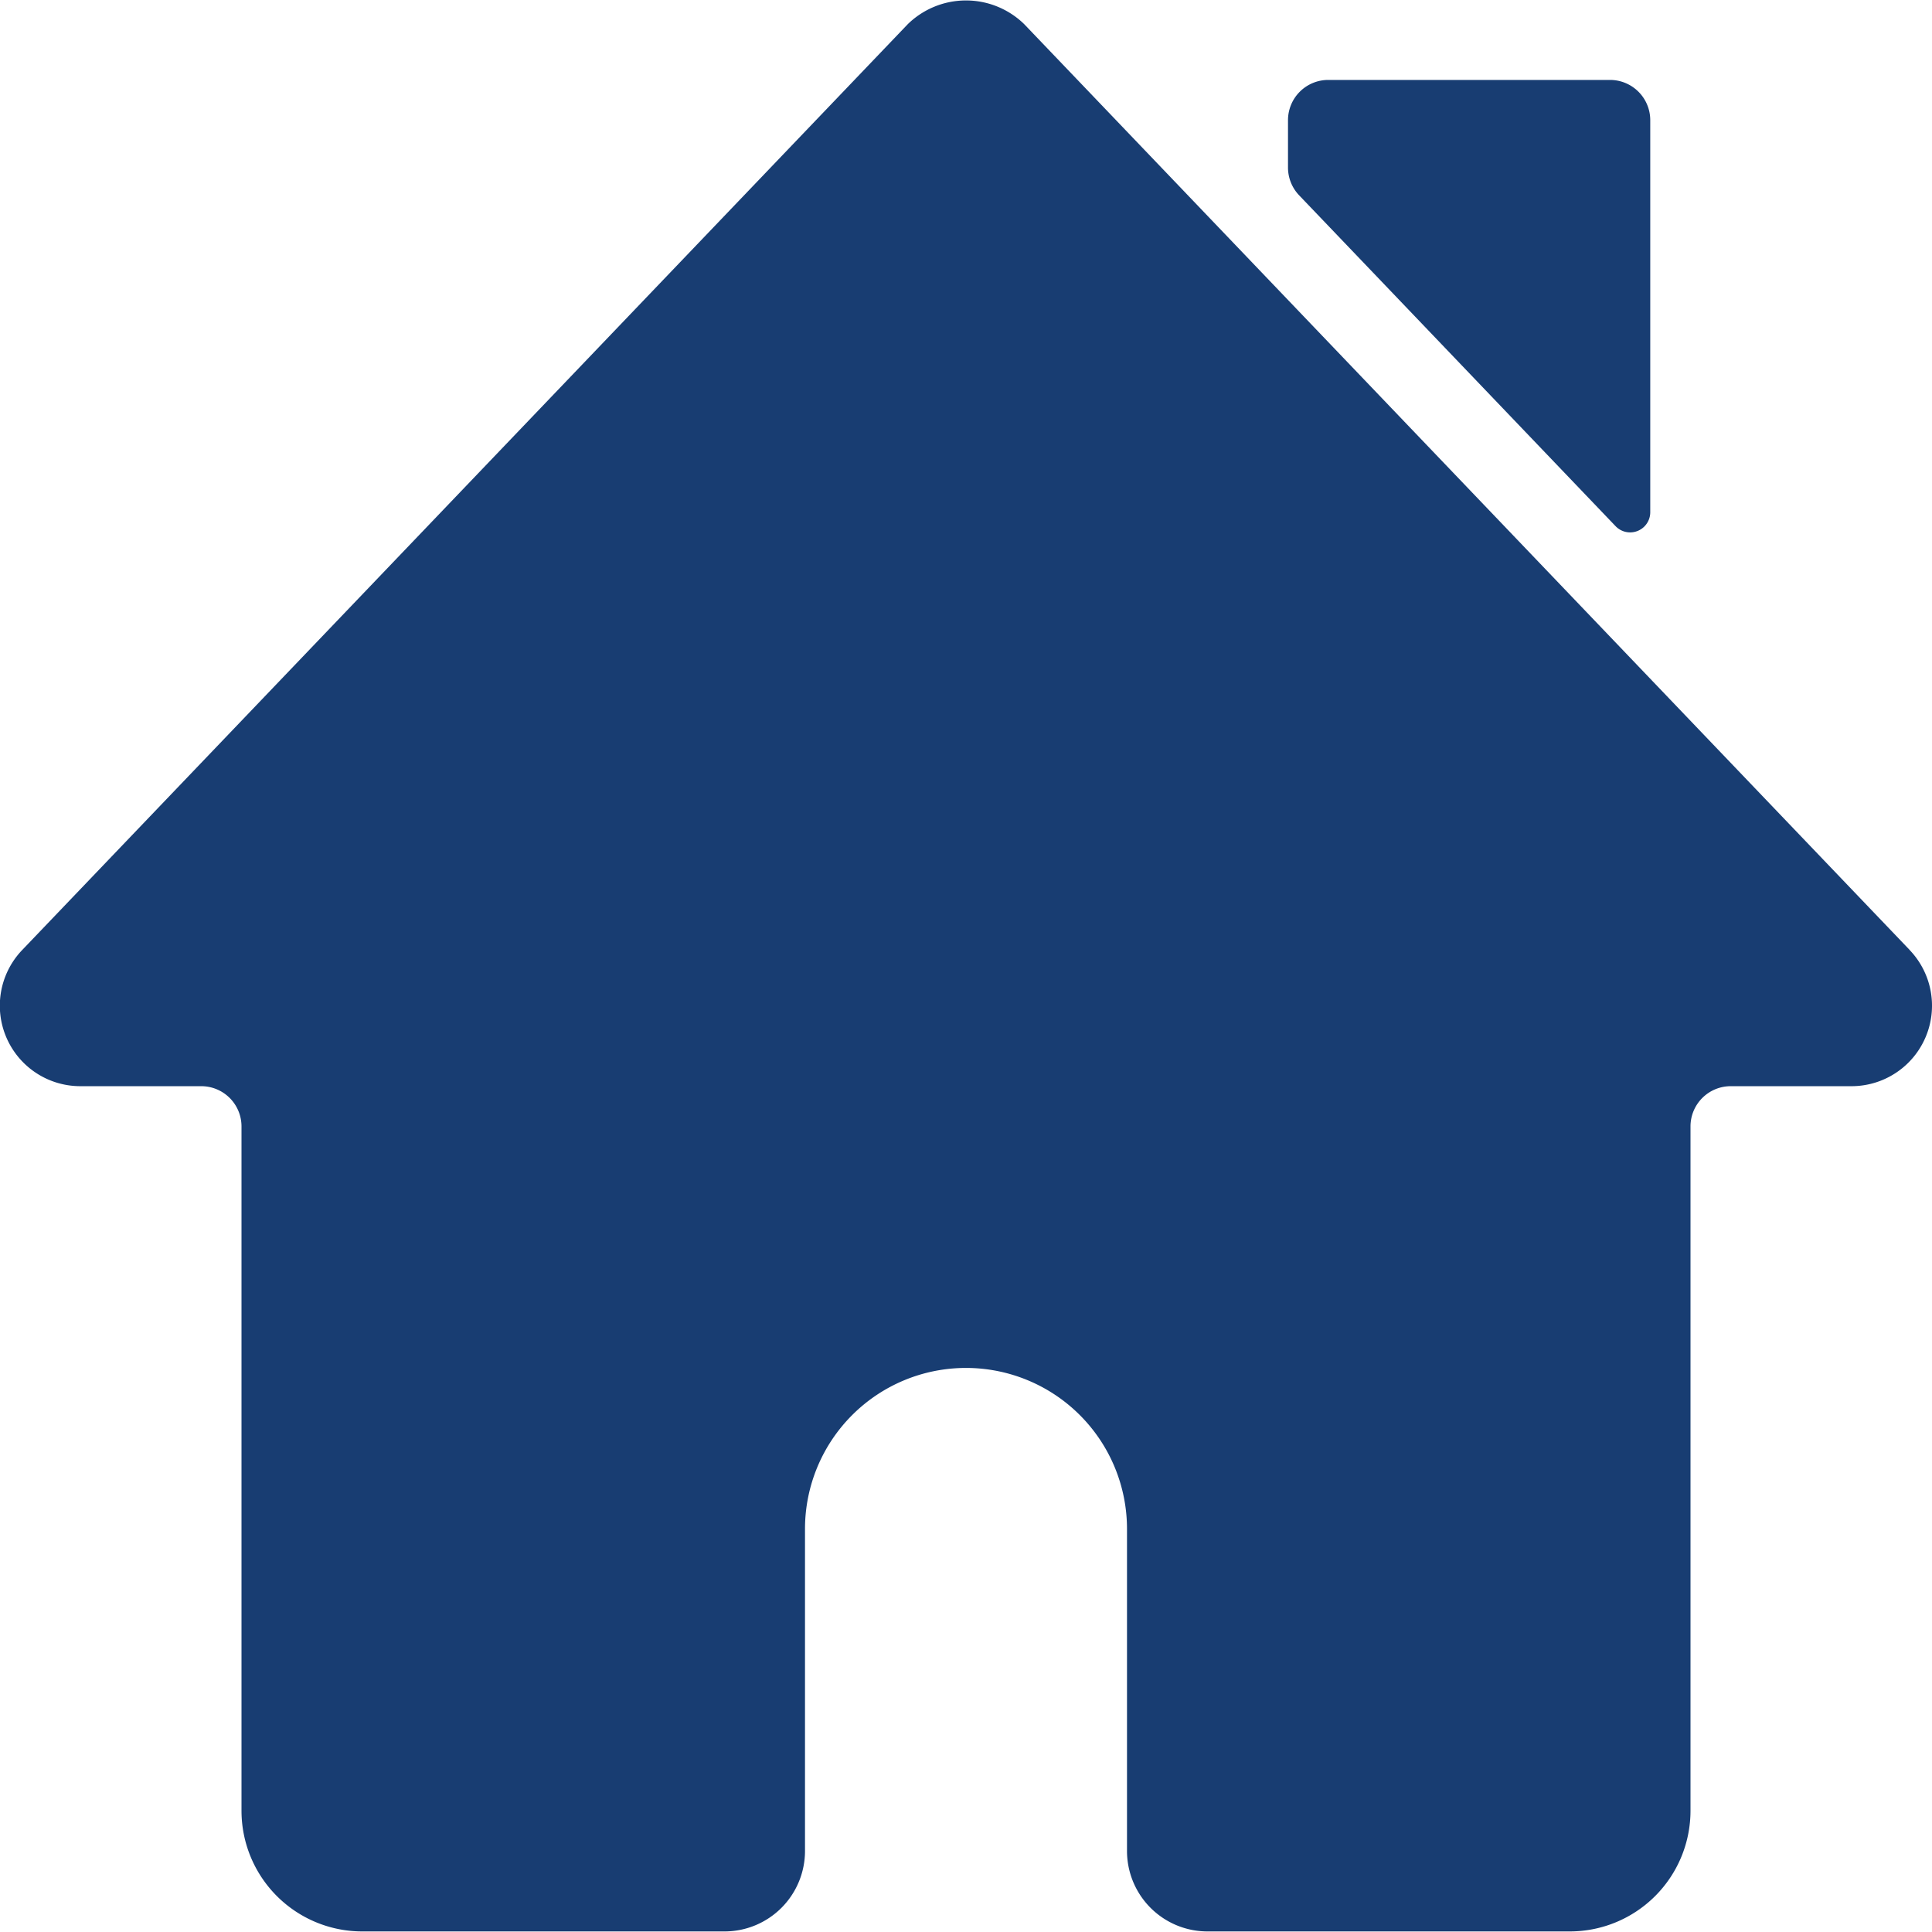
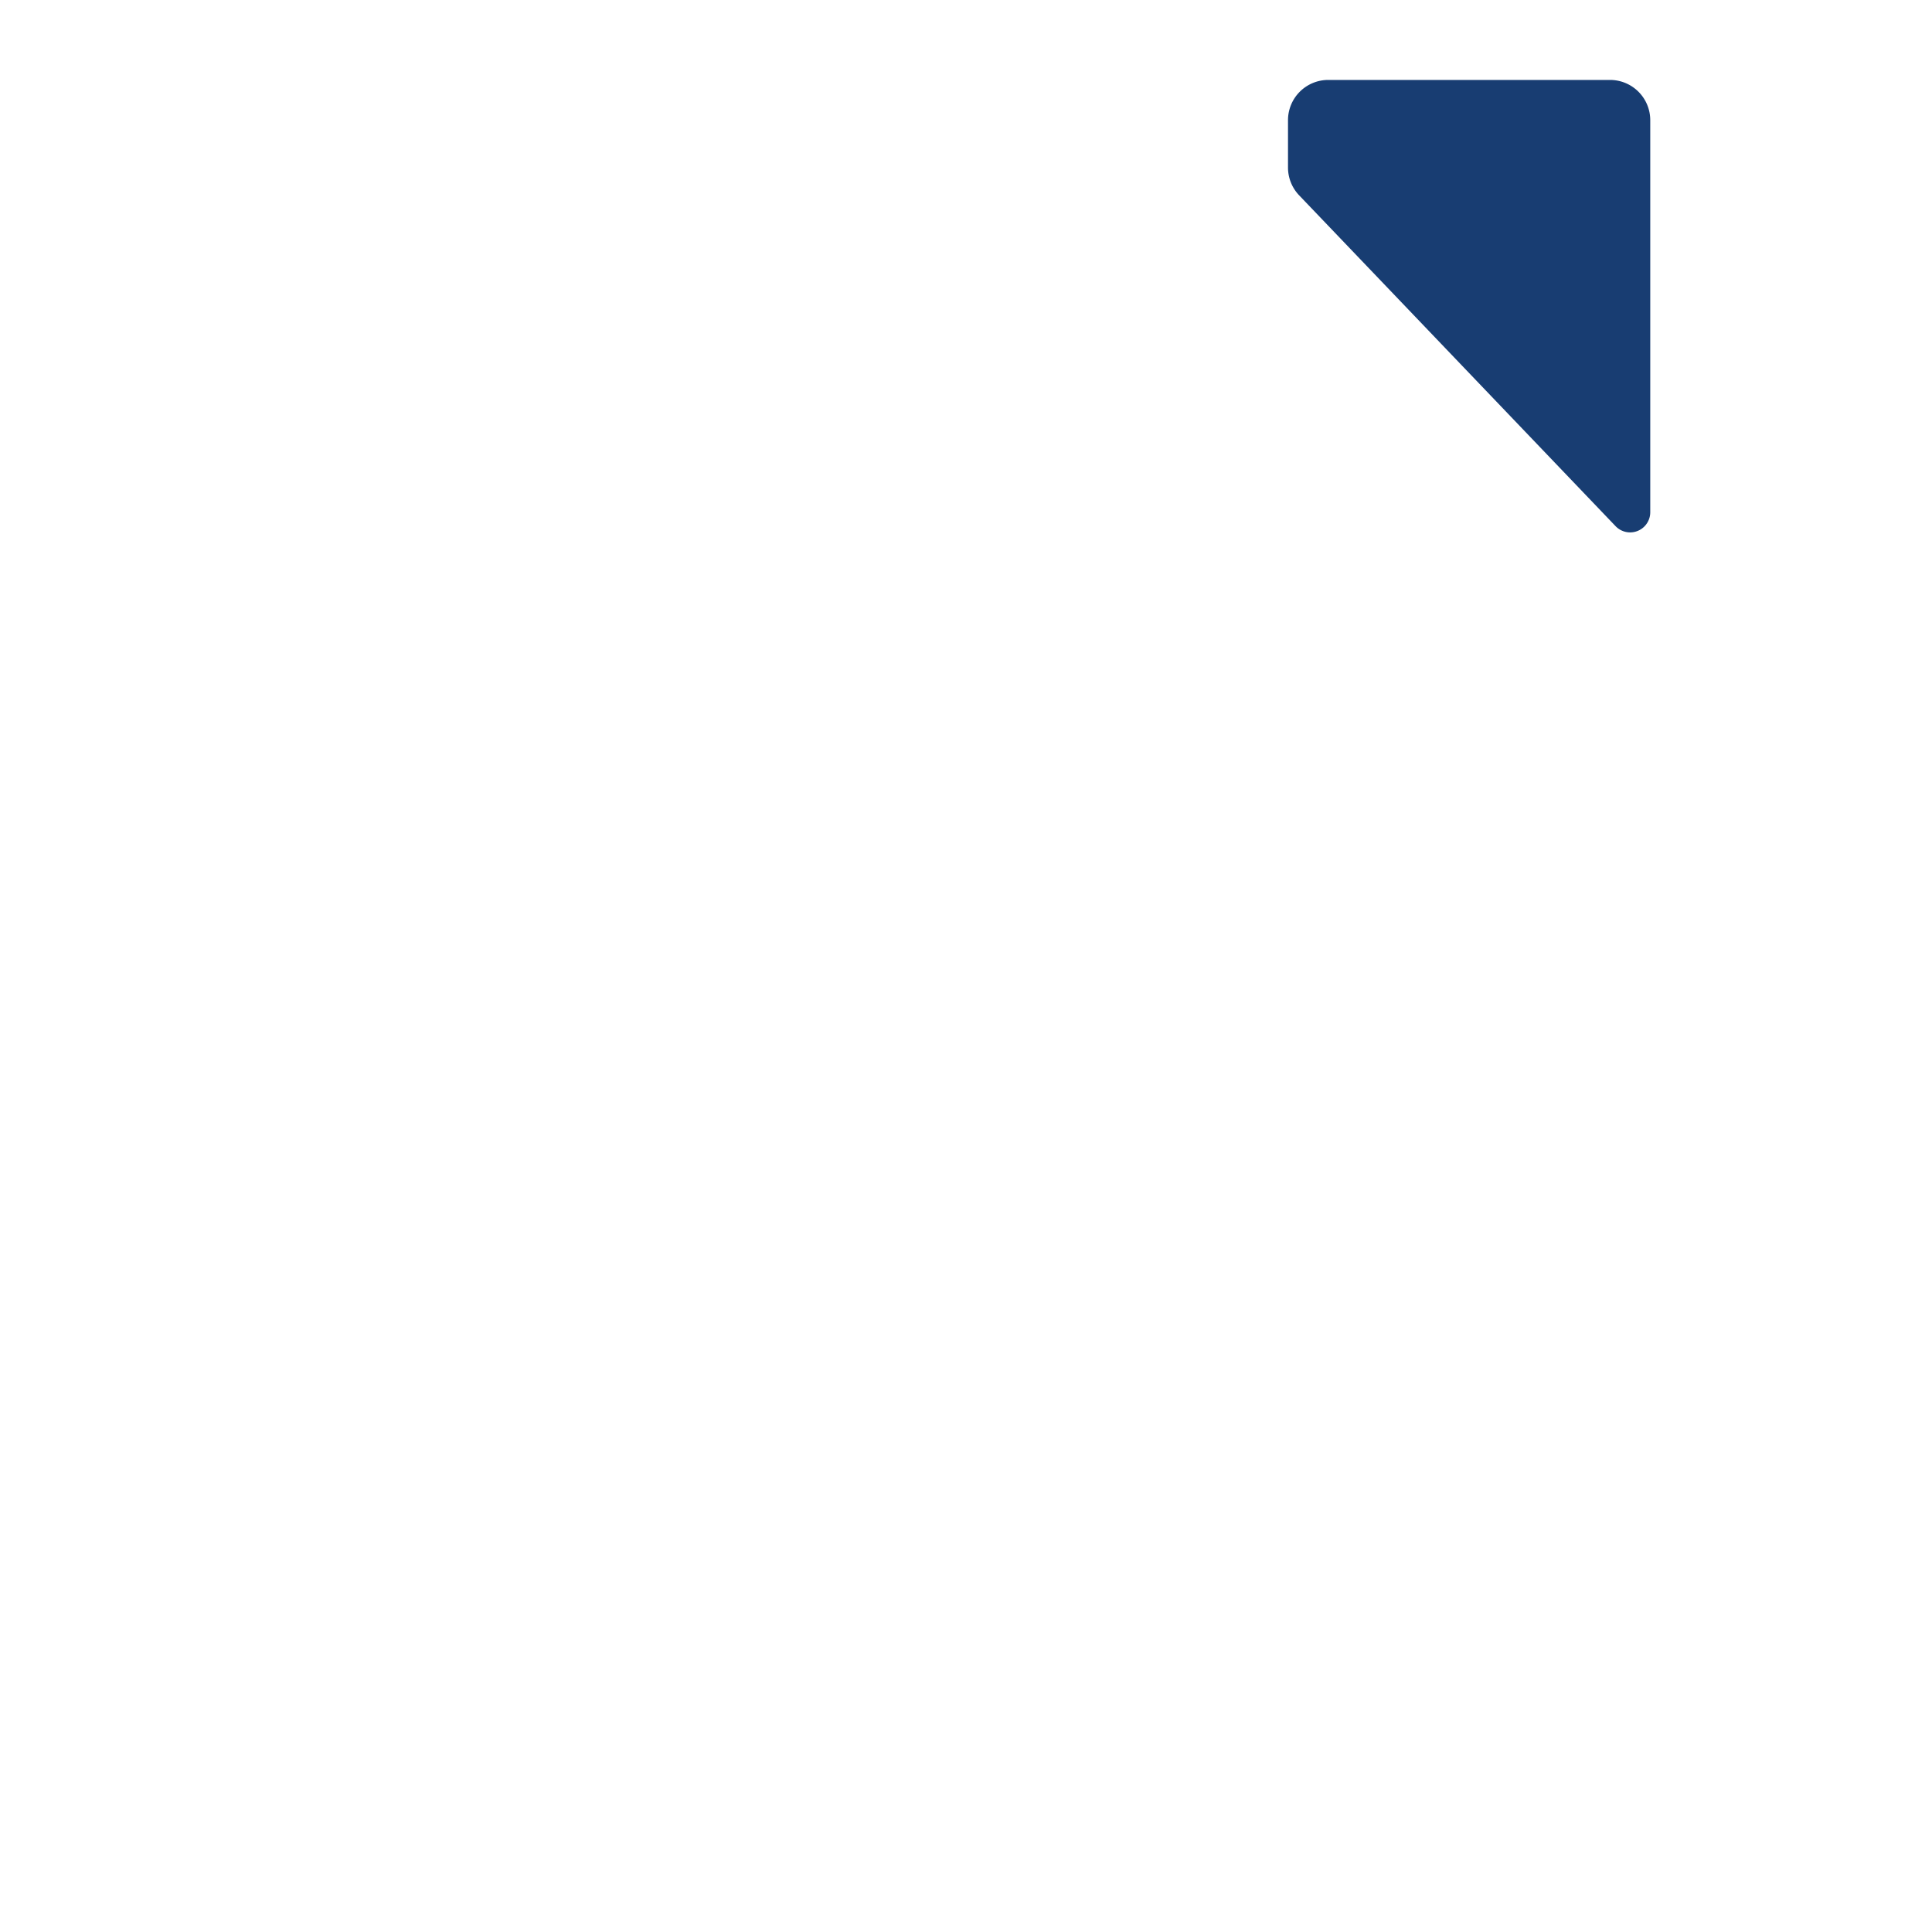
<svg xmlns="http://www.w3.org/2000/svg" viewBox="0 0 24 24">
  <path d="M20.069,6.536a.25.25,0,0,0,.431-.173V1.493a.5.5,0,0,0-.5-.5H16.5a.5.5,0,0,0-.5.5v.588a.5.5,0,0,0,.139.346Z" fill="#183d72" />
-   <path d="M23.722,11.8,12.723.3a1.035,1.035,0,0,0-1.446,0l-11,11.5A1,1,0,0,0,1,13.493H2.5a.5.5,0,0,1,.5.5v8.5a1.5,1.5,0,0,0,1.5,1.5H9a1,1,0,0,0,1-1v-4a2,2,0,0,1,4,0v4a1,1,0,0,0,1,1h4.5a1.5,1.5,0,0,0,1.5-1.5v-8.5a.5.5,0,0,1,.5-.5H23a1,1,0,0,0,.722-1.692Z" fill="#183d72" />
</svg>